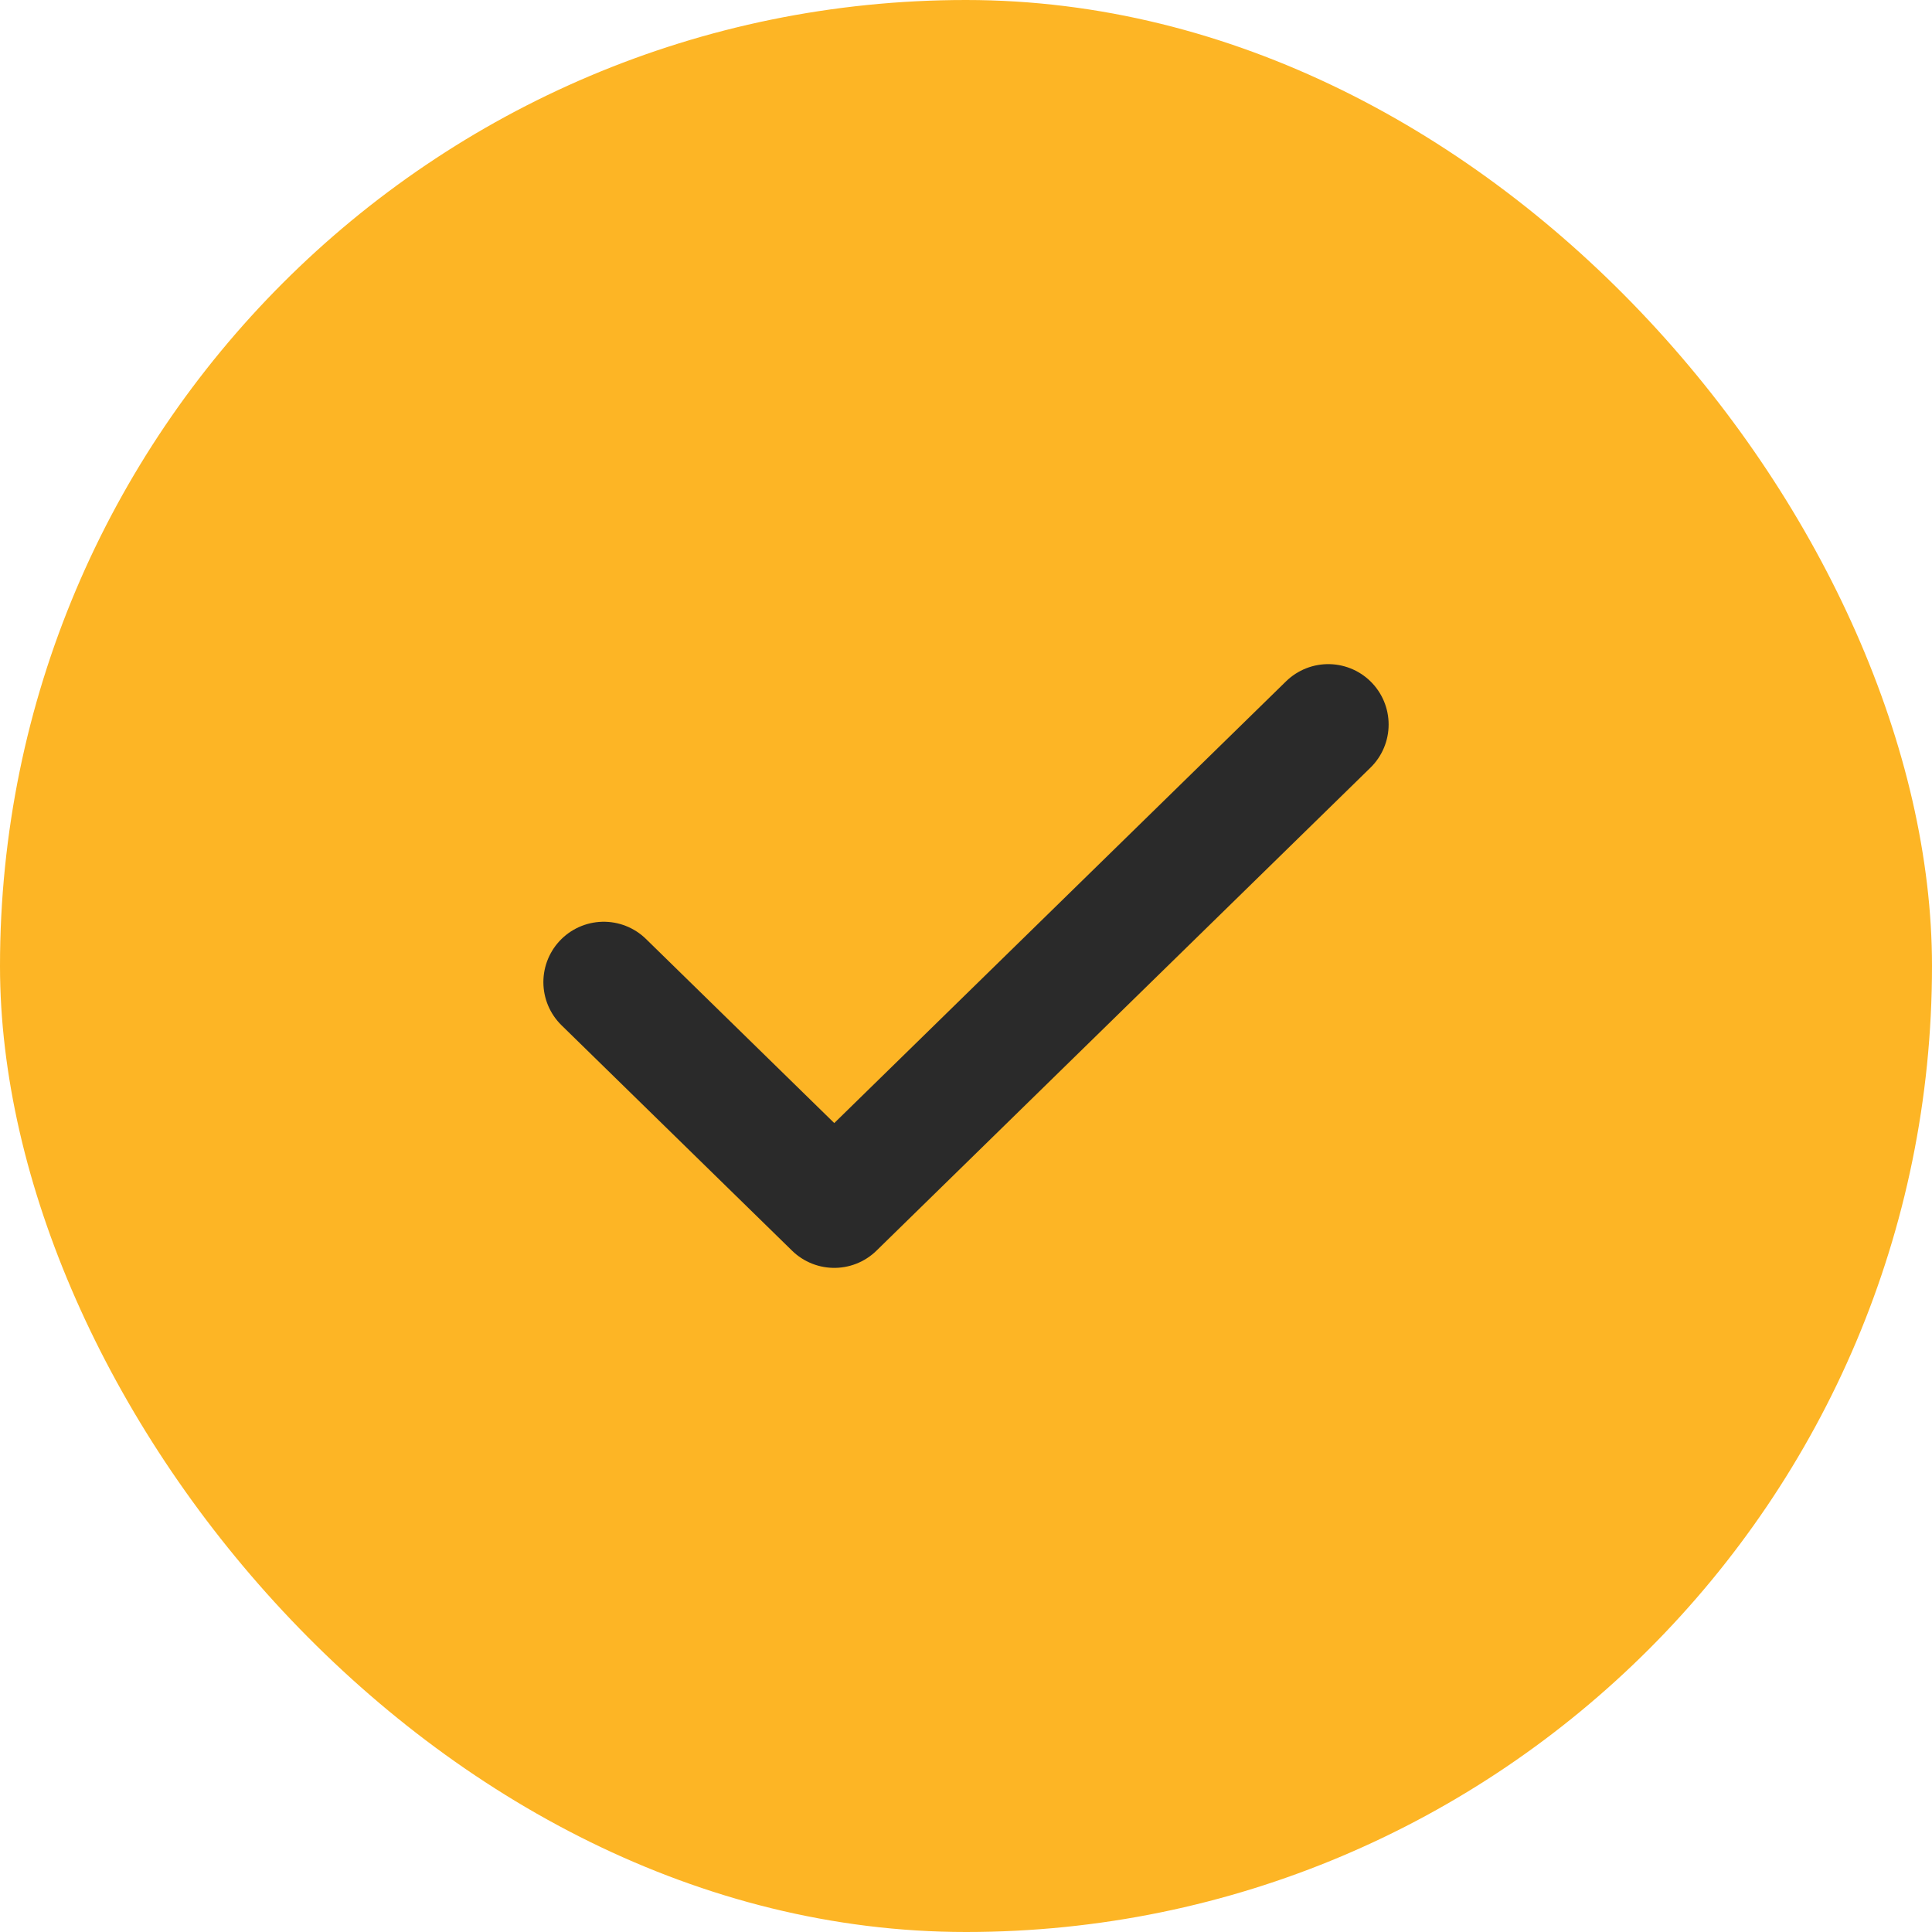
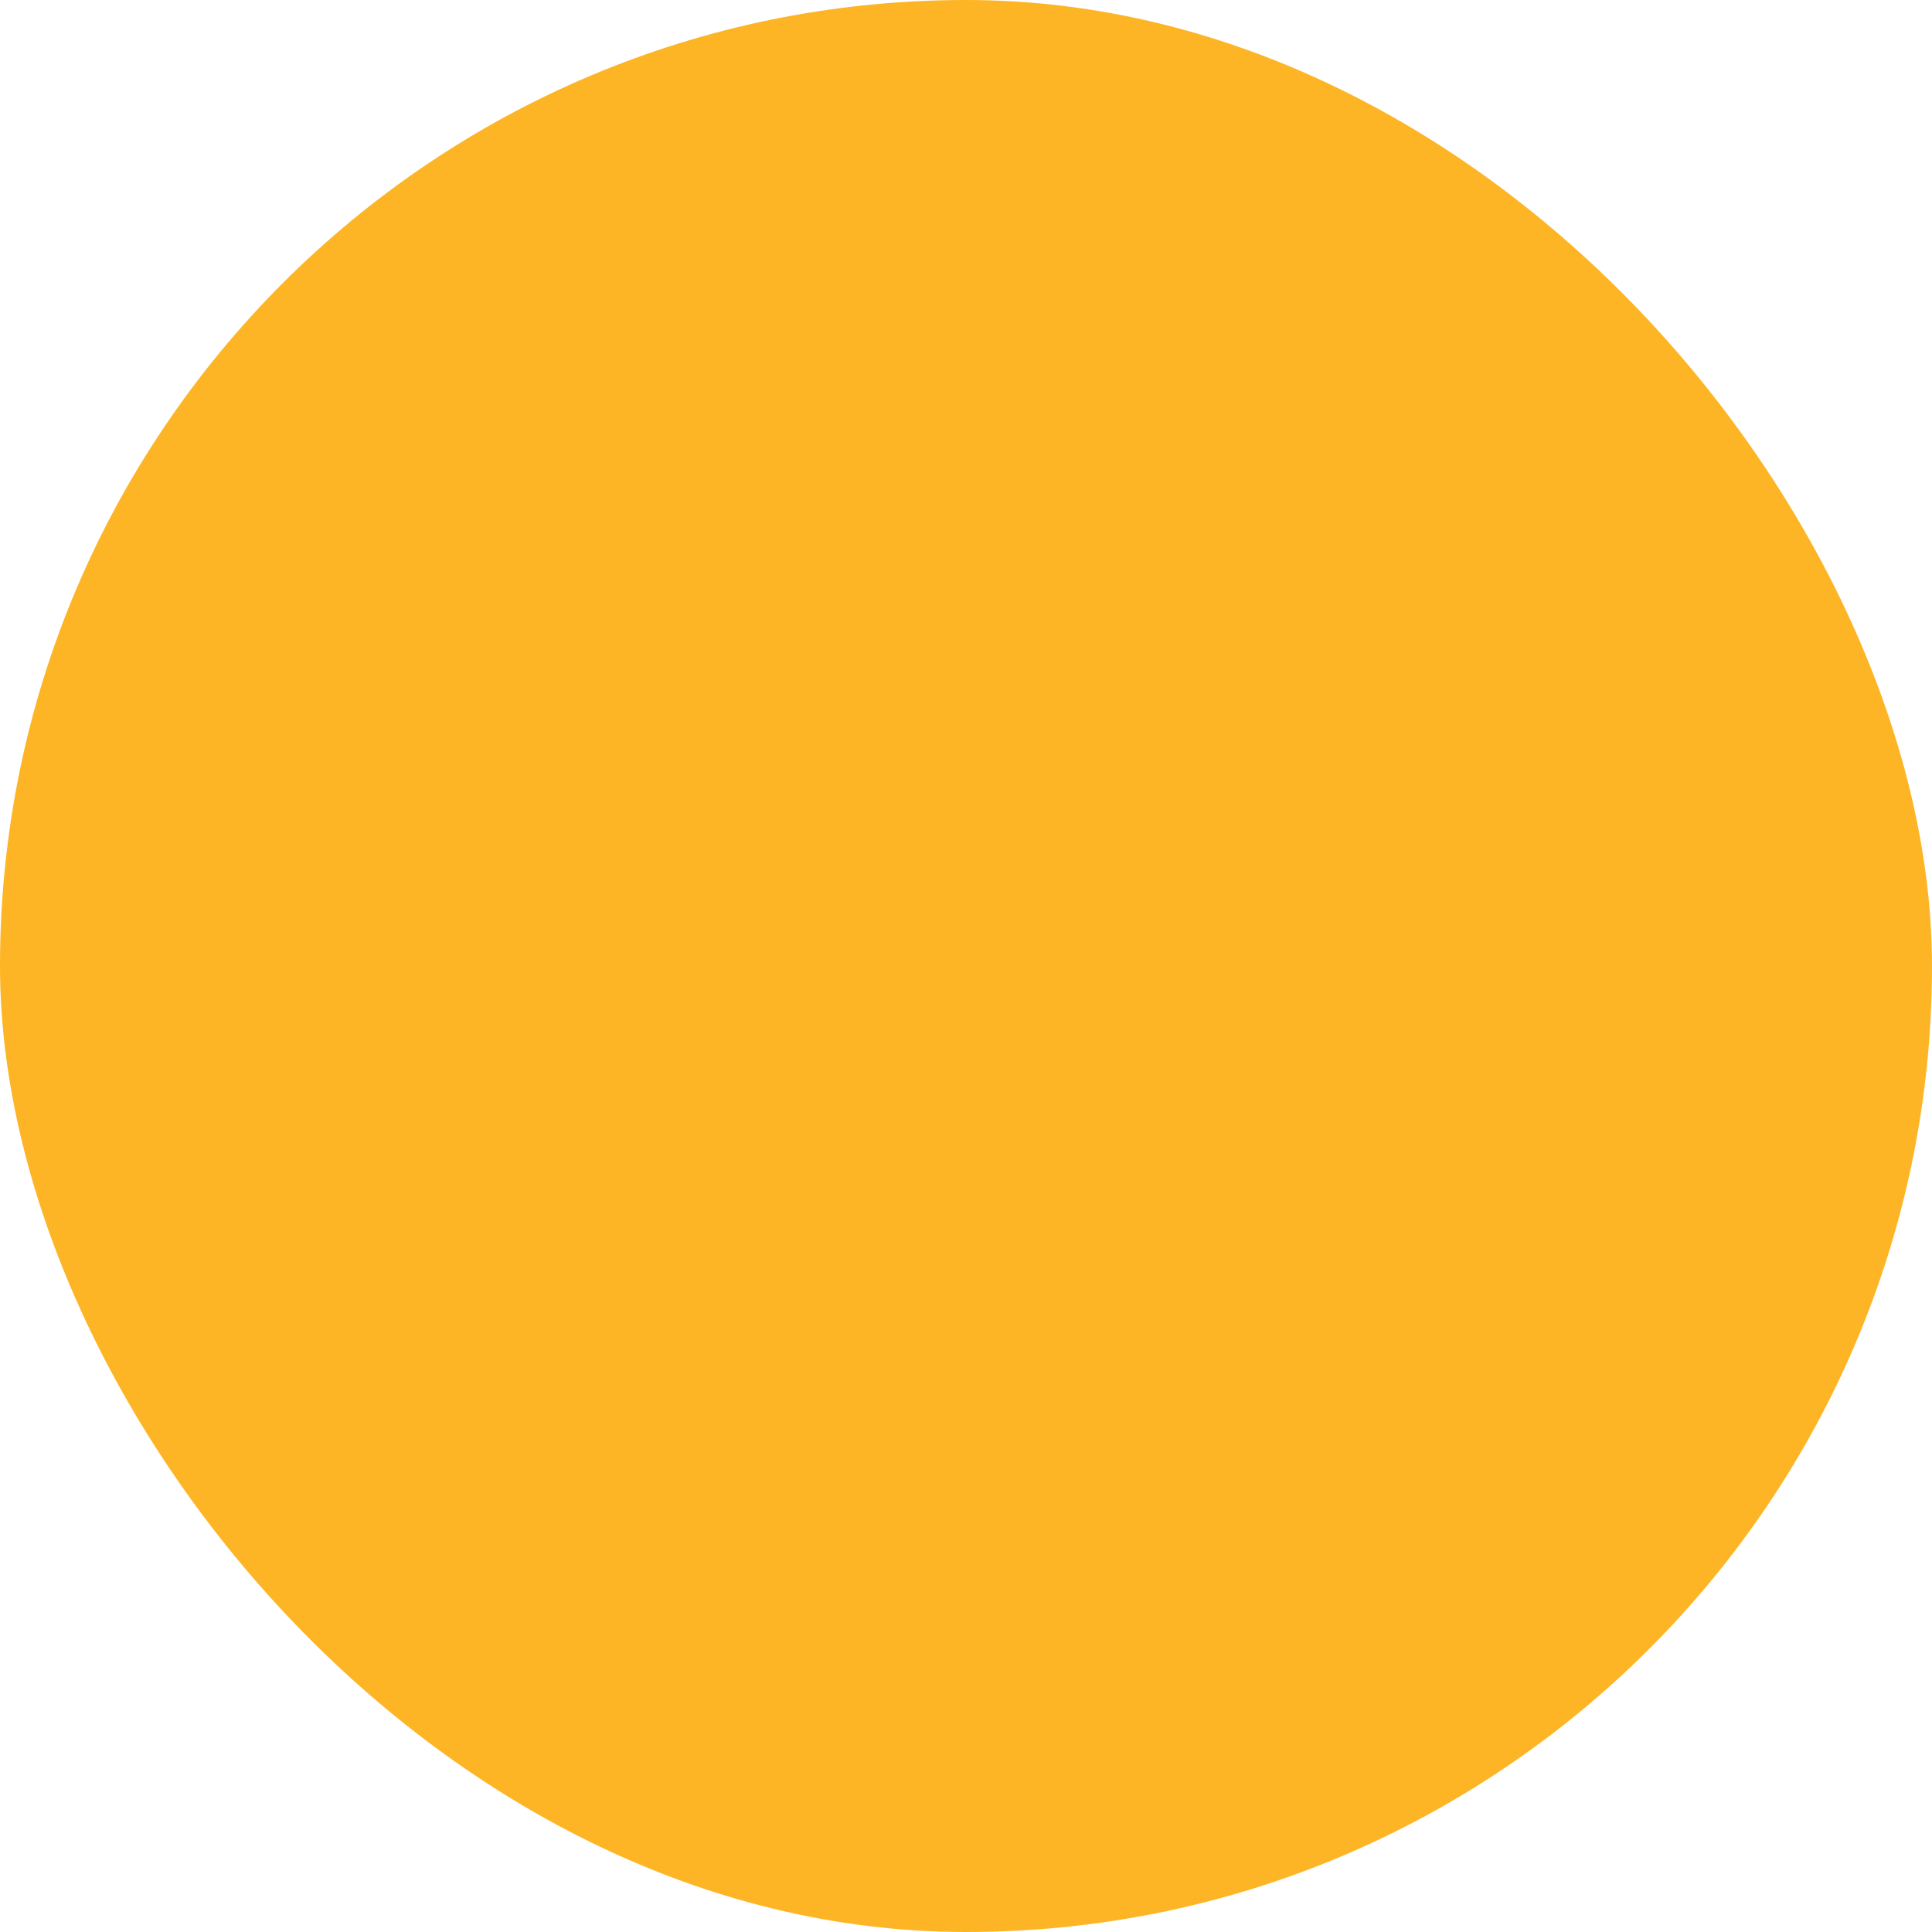
<svg xmlns="http://www.w3.org/2000/svg" width="32" height="32" viewBox="0 0 32 32" fill="none">
  <rect width="32" height="32" rx="16" fill="#FDB525" />
-   <path d="M10 16.267L13.818 20L22 12" stroke="#2A2A2A" stroke-width="2" stroke-linecap="round" stroke-linejoin="round" />
</svg>